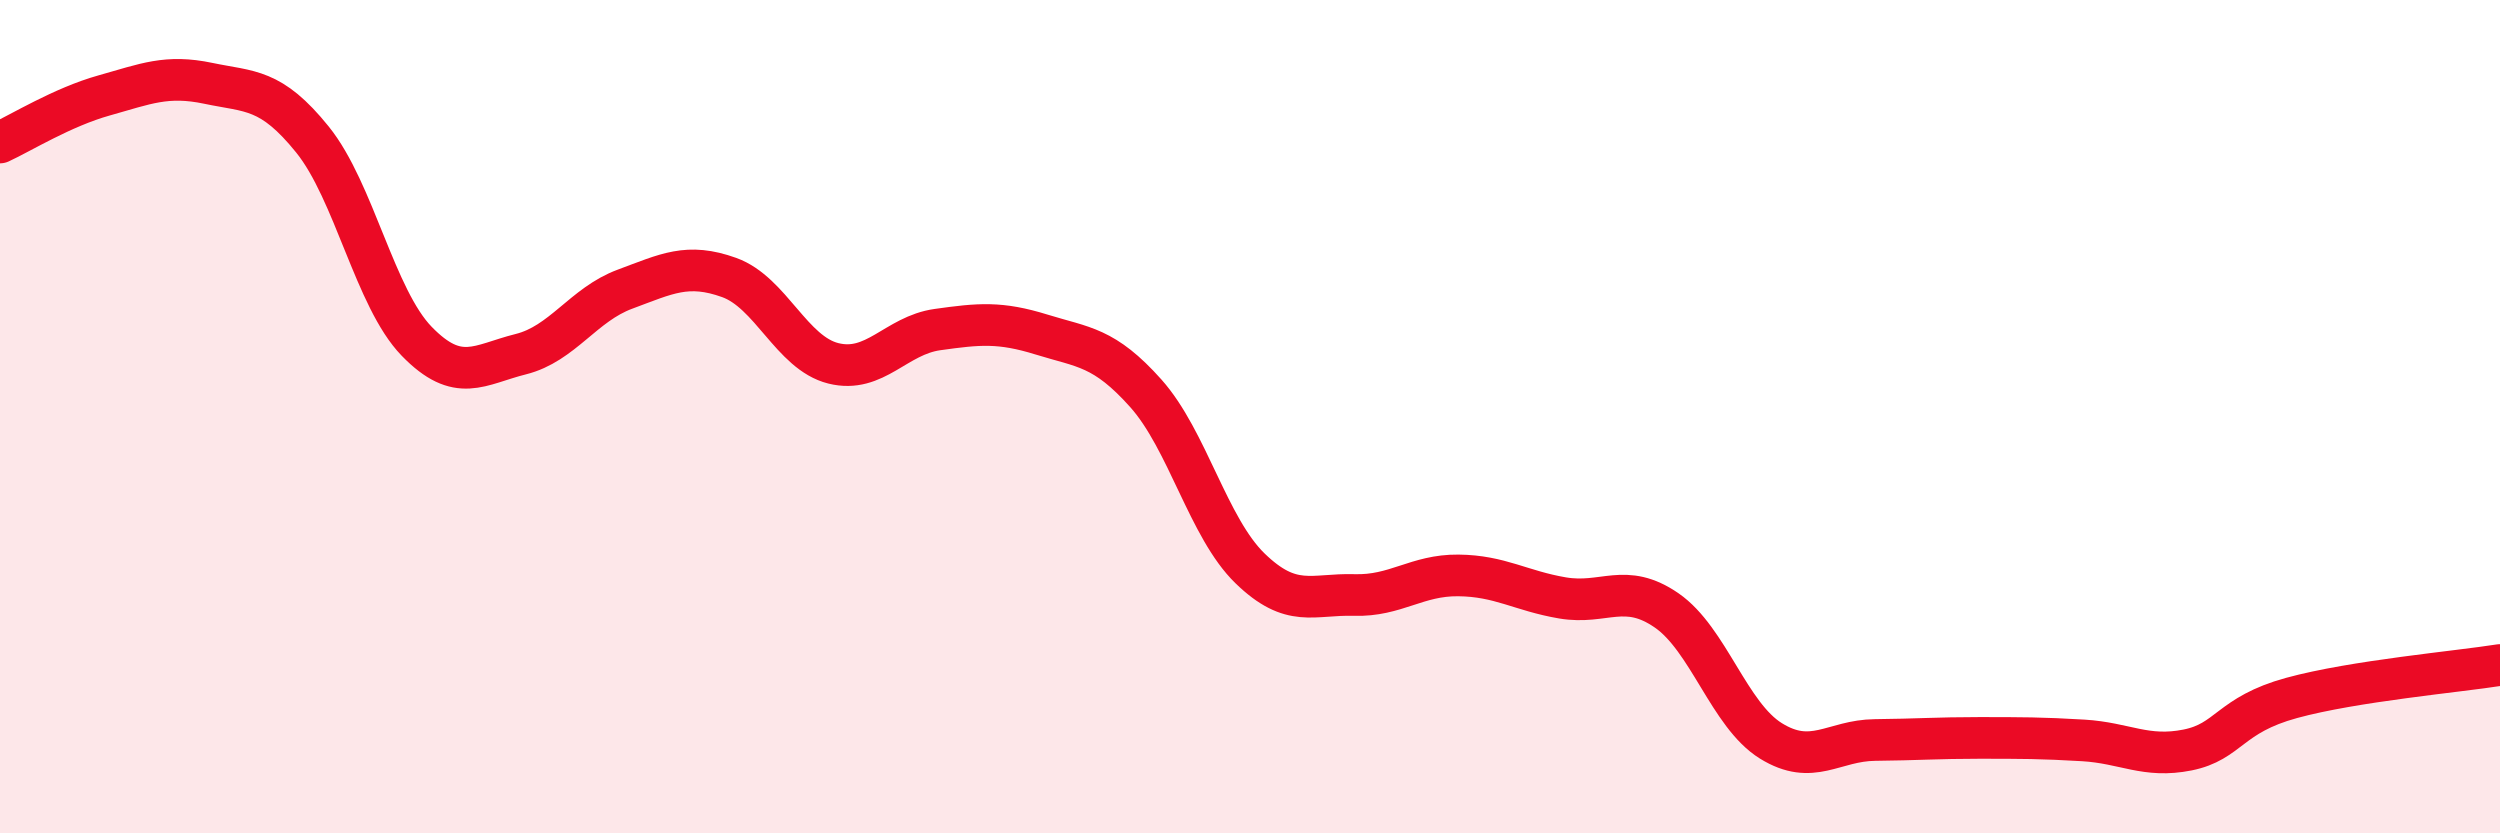
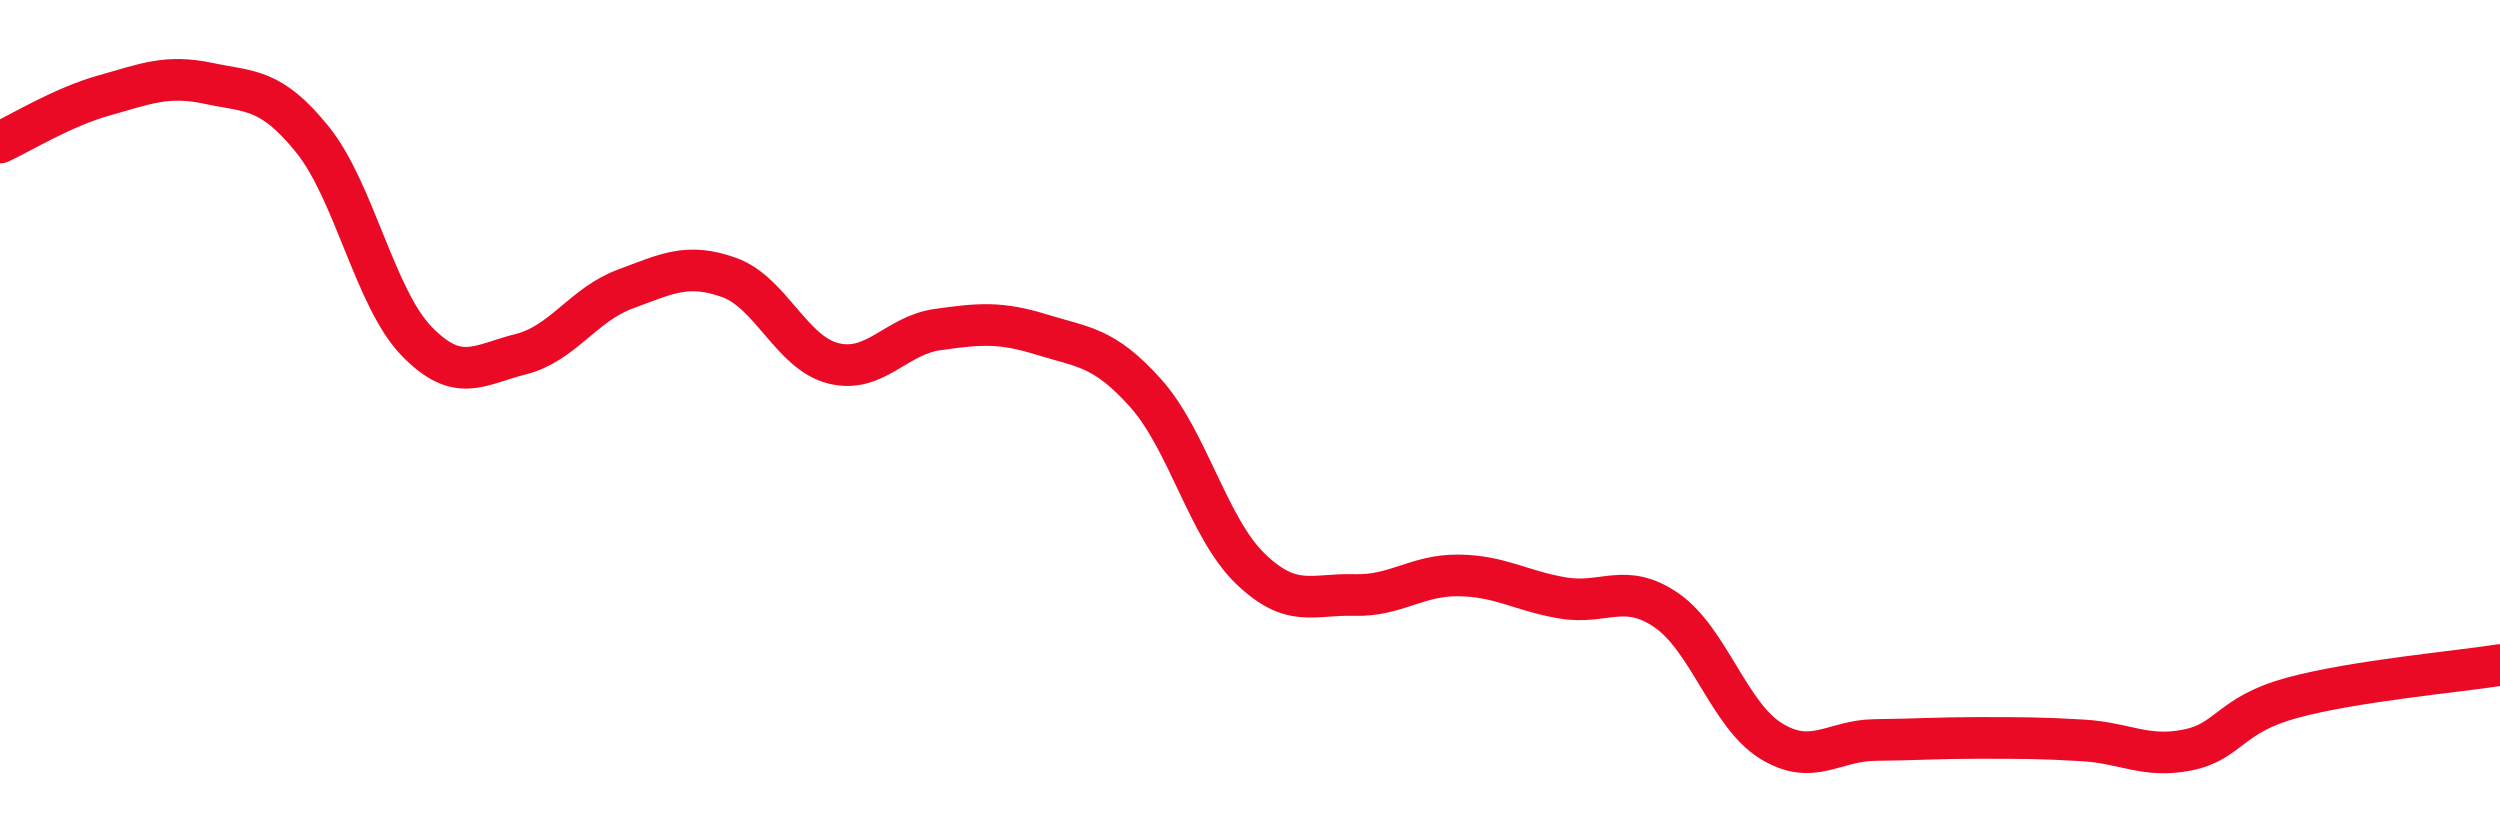
<svg xmlns="http://www.w3.org/2000/svg" width="60" height="20" viewBox="0 0 60 20">
-   <path d="M 0,3.42 C 0.5,3.19 1.5,2.57 2.5,2.29 C 3.5,2.01 4,1.79 5,2 C 6,2.21 6.5,2.11 7.5,3.35 C 8.5,4.59 9,7.16 10,8.19 C 11,9.22 11.5,8.75 12.5,8.5 C 13.5,8.25 14,7.31 15,6.94 C 16,6.57 16.5,6.3 17.5,6.66 C 18.5,7.02 19,8.47 20,8.72 C 21,8.97 21.5,8.05 22.5,7.91 C 23.5,7.77 24,7.72 25,8.03 C 26,8.34 26.5,8.32 27.5,9.44 C 28.5,10.56 29,12.67 30,13.64 C 31,14.61 31.5,14.25 32.5,14.28 C 33.5,14.31 34,13.8 35,13.81 C 36,13.82 36.5,14.18 37.5,14.35 C 38.5,14.52 39,13.96 40,14.65 C 41,15.34 41.5,17.16 42.5,17.78 C 43.5,18.4 44,17.77 45,17.76 C 46,17.75 46.5,17.71 47.5,17.71 C 48.5,17.71 49,17.71 50,17.77 C 51,17.83 51.5,18.2 52.5,18 C 53.5,17.8 53.5,17.16 55,16.75 C 56.5,16.34 59,16.12 60,15.96L60 20L0 20Z" fill="#EB0A25" opacity="0.1" stroke-linecap="round" stroke-linejoin="round" />
  <path d="M 0,3.42 C 0.5,3.19 1.5,2.57 2.5,2.29 C 3.5,2.01 4,1.79 5,2 C 6,2.21 6.5,2.11 7.5,3.35 C 8.5,4.59 9,7.16 10,8.19 C 11,9.22 11.5,8.75 12.5,8.5 C 13.5,8.25 14,7.31 15,6.94 C 16,6.57 16.5,6.3 17.5,6.66 C 18.5,7.02 19,8.47 20,8.72 C 21,8.97 21.5,8.05 22.5,7.91 C 23.5,7.77 24,7.72 25,8.03 C 26,8.34 26.5,8.32 27.5,9.44 C 28.5,10.56 29,12.67 30,13.64 C 31,14.61 31.5,14.25 32.5,14.28 C 33.5,14.31 34,13.8 35,13.81 C 36,13.82 36.5,14.18 37.5,14.35 C 38.5,14.52 39,13.96 40,14.65 C 41,15.34 41.5,17.16 42.5,17.78 C 43.5,18.4 44,17.77 45,17.76 C 46,17.75 46.5,17.71 47.5,17.71 C 48.5,17.71 49,17.71 50,17.77 C 51,17.83 51.5,18.2 52.5,18 C 53.5,17.8 53.5,17.16 55,16.75 C 56.5,16.34 59,16.12 60,15.96" stroke="#EB0A25" stroke-width="1" fill="none" stroke-linecap="round" stroke-linejoin="round" />
</svg>